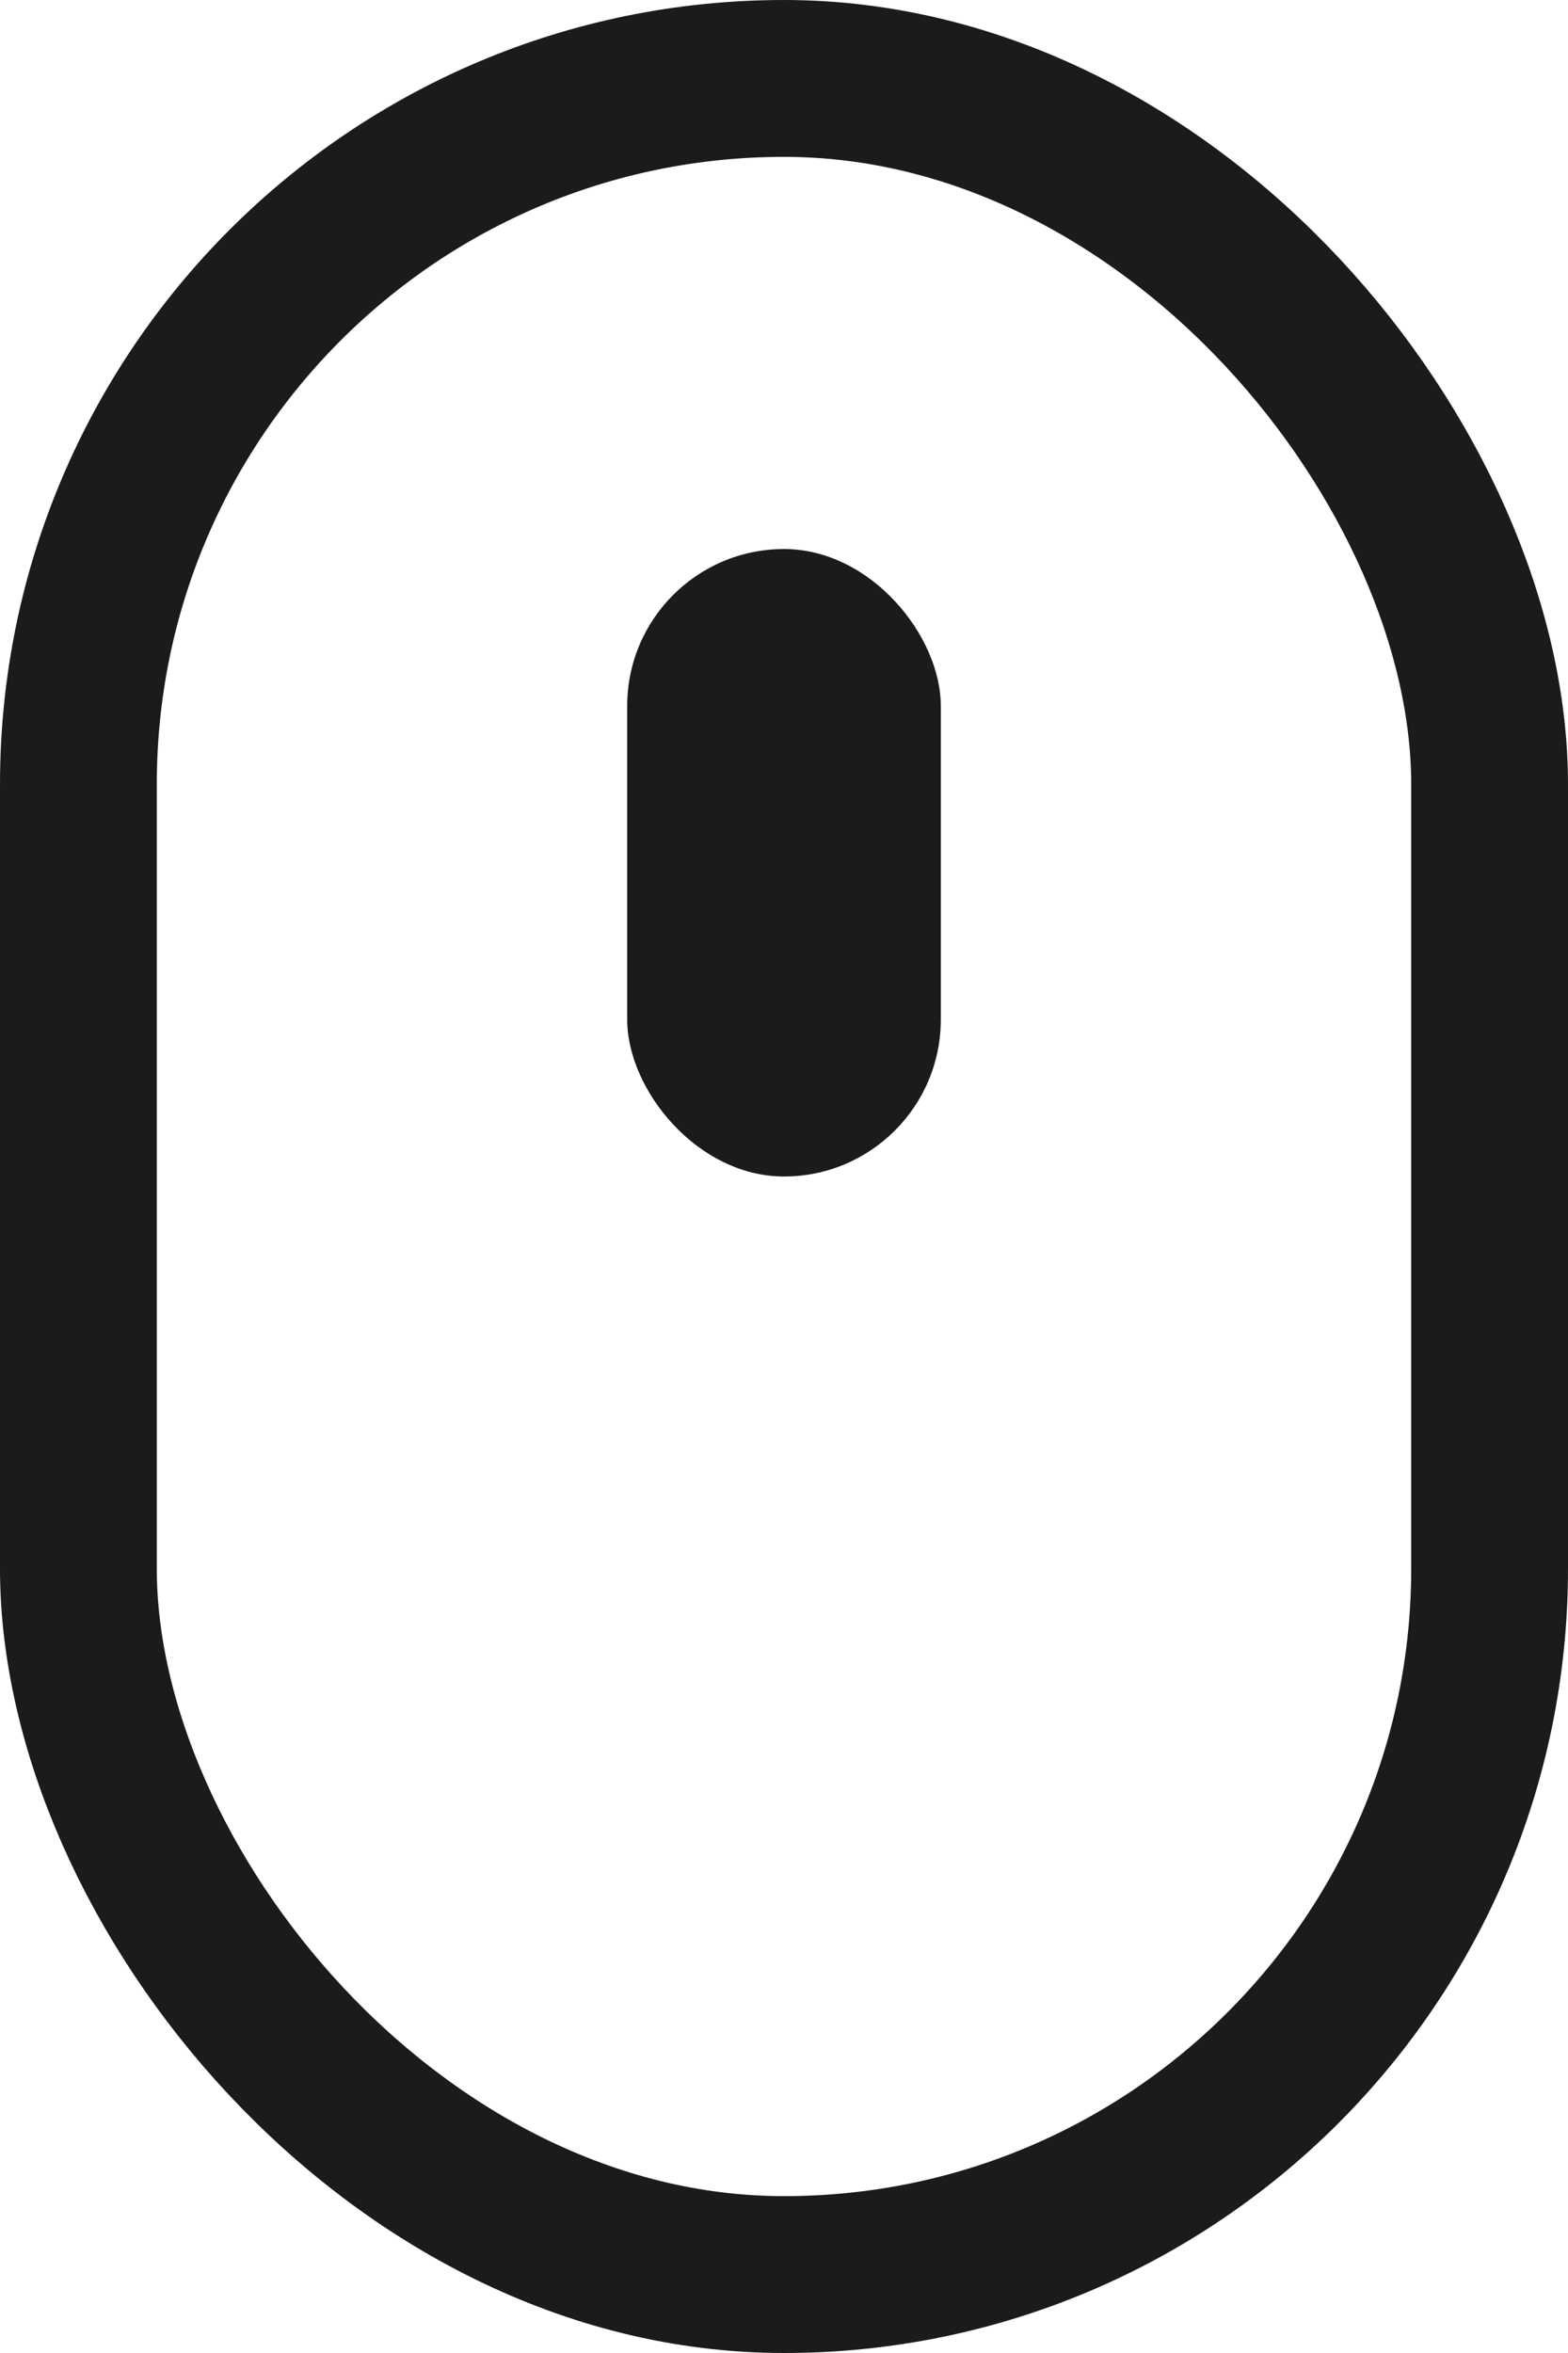
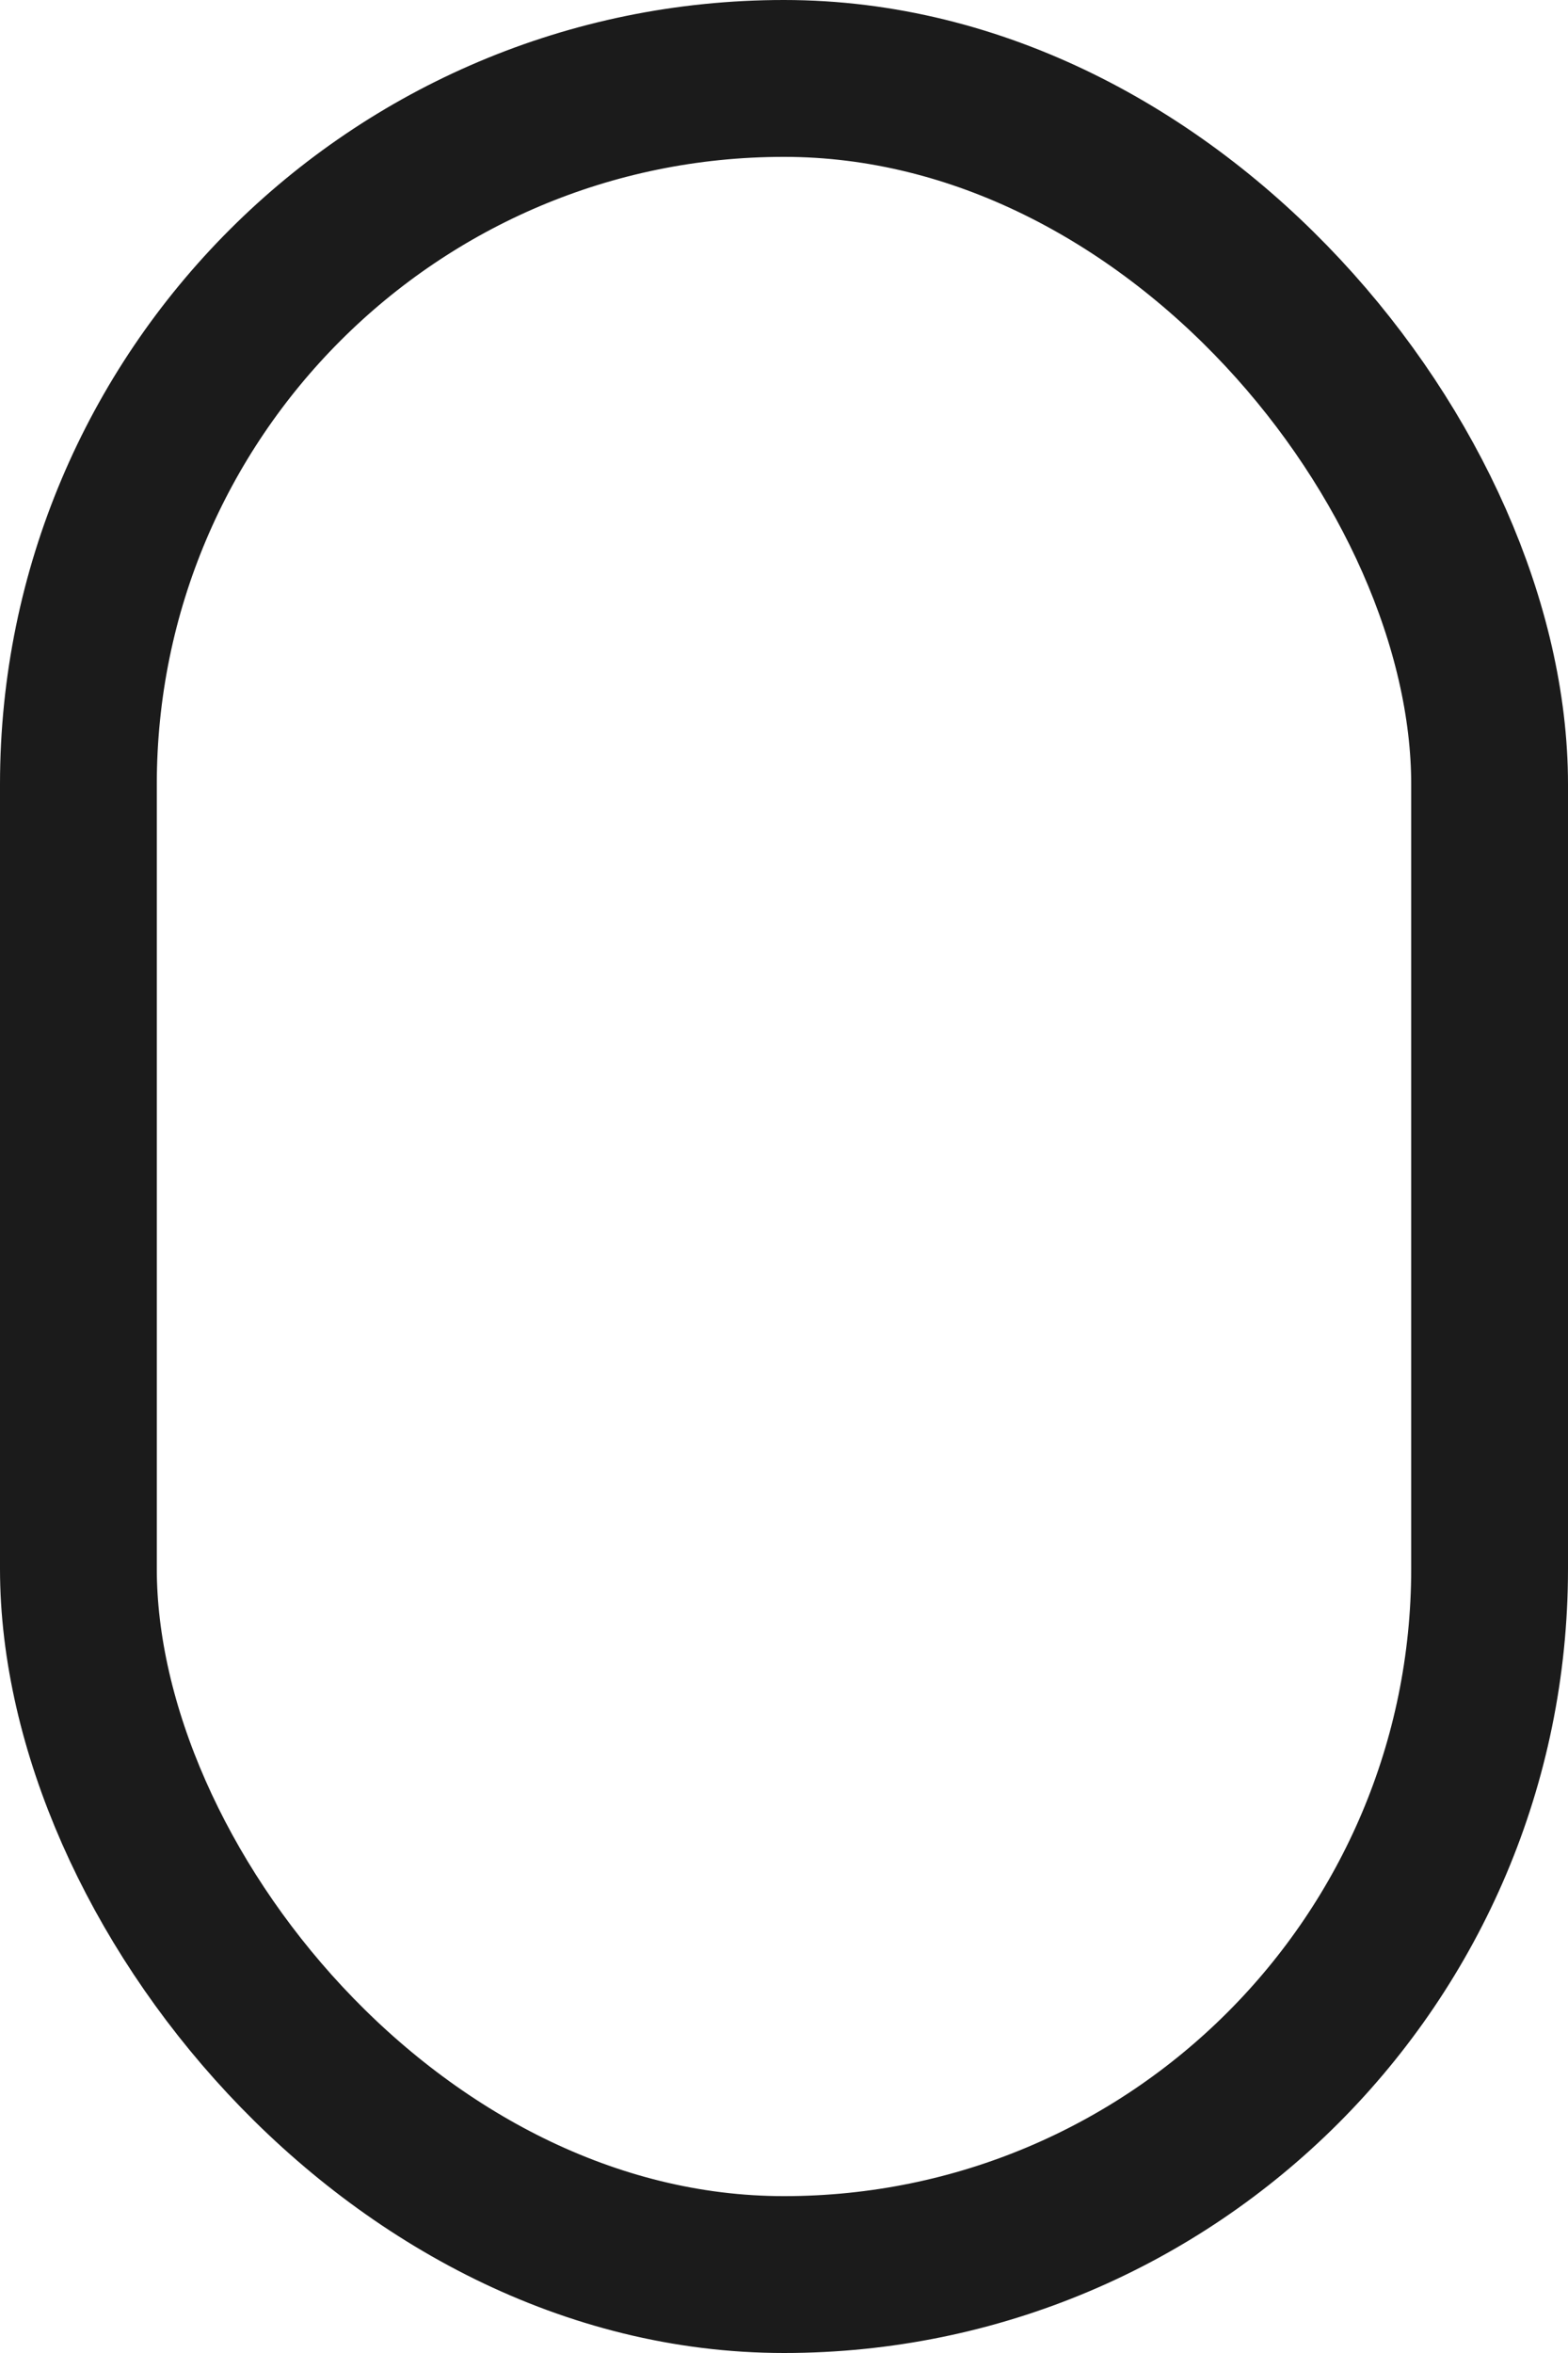
<svg xmlns="http://www.w3.org/2000/svg" width="20" height="30" viewBox="0 0 20 30" fill="none">
  <rect x="1" y="1" width="18" height="28" rx="9" stroke="#1B1B1B" stroke-width="2" />
-   <rect x="8" y="7" width="4" height="8" rx="2" fill="#1B1B1B" />
</svg>